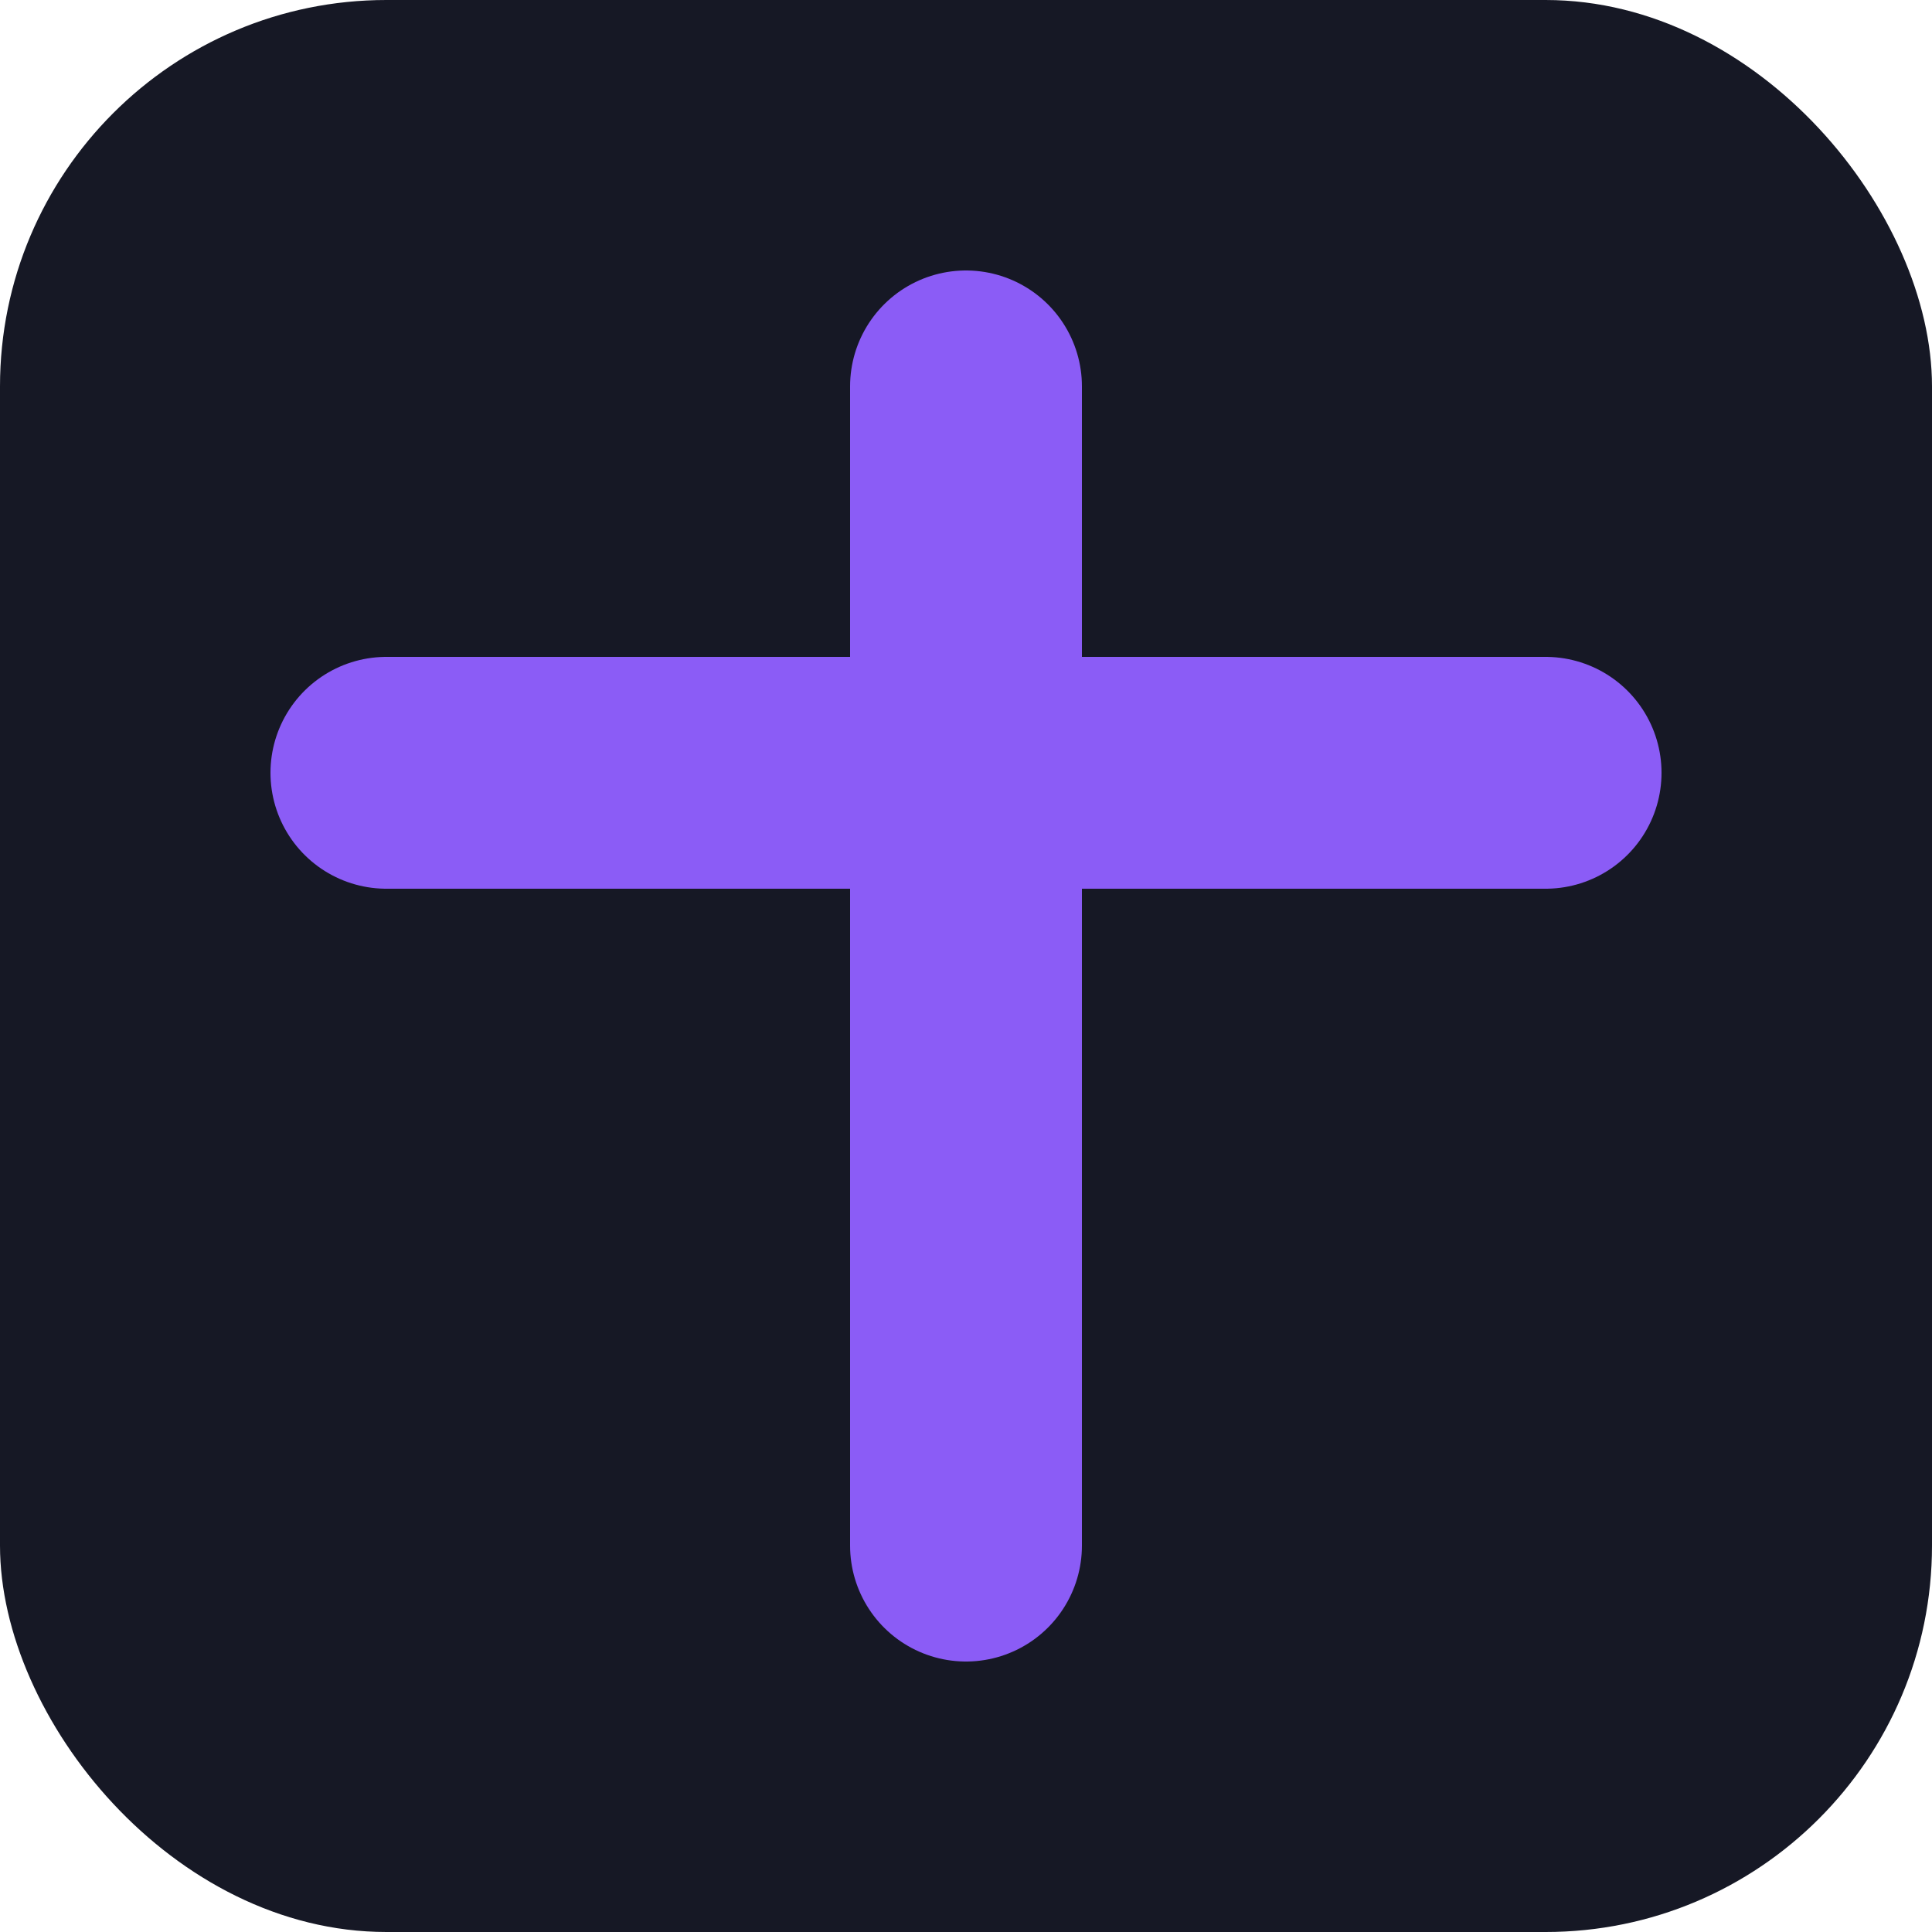
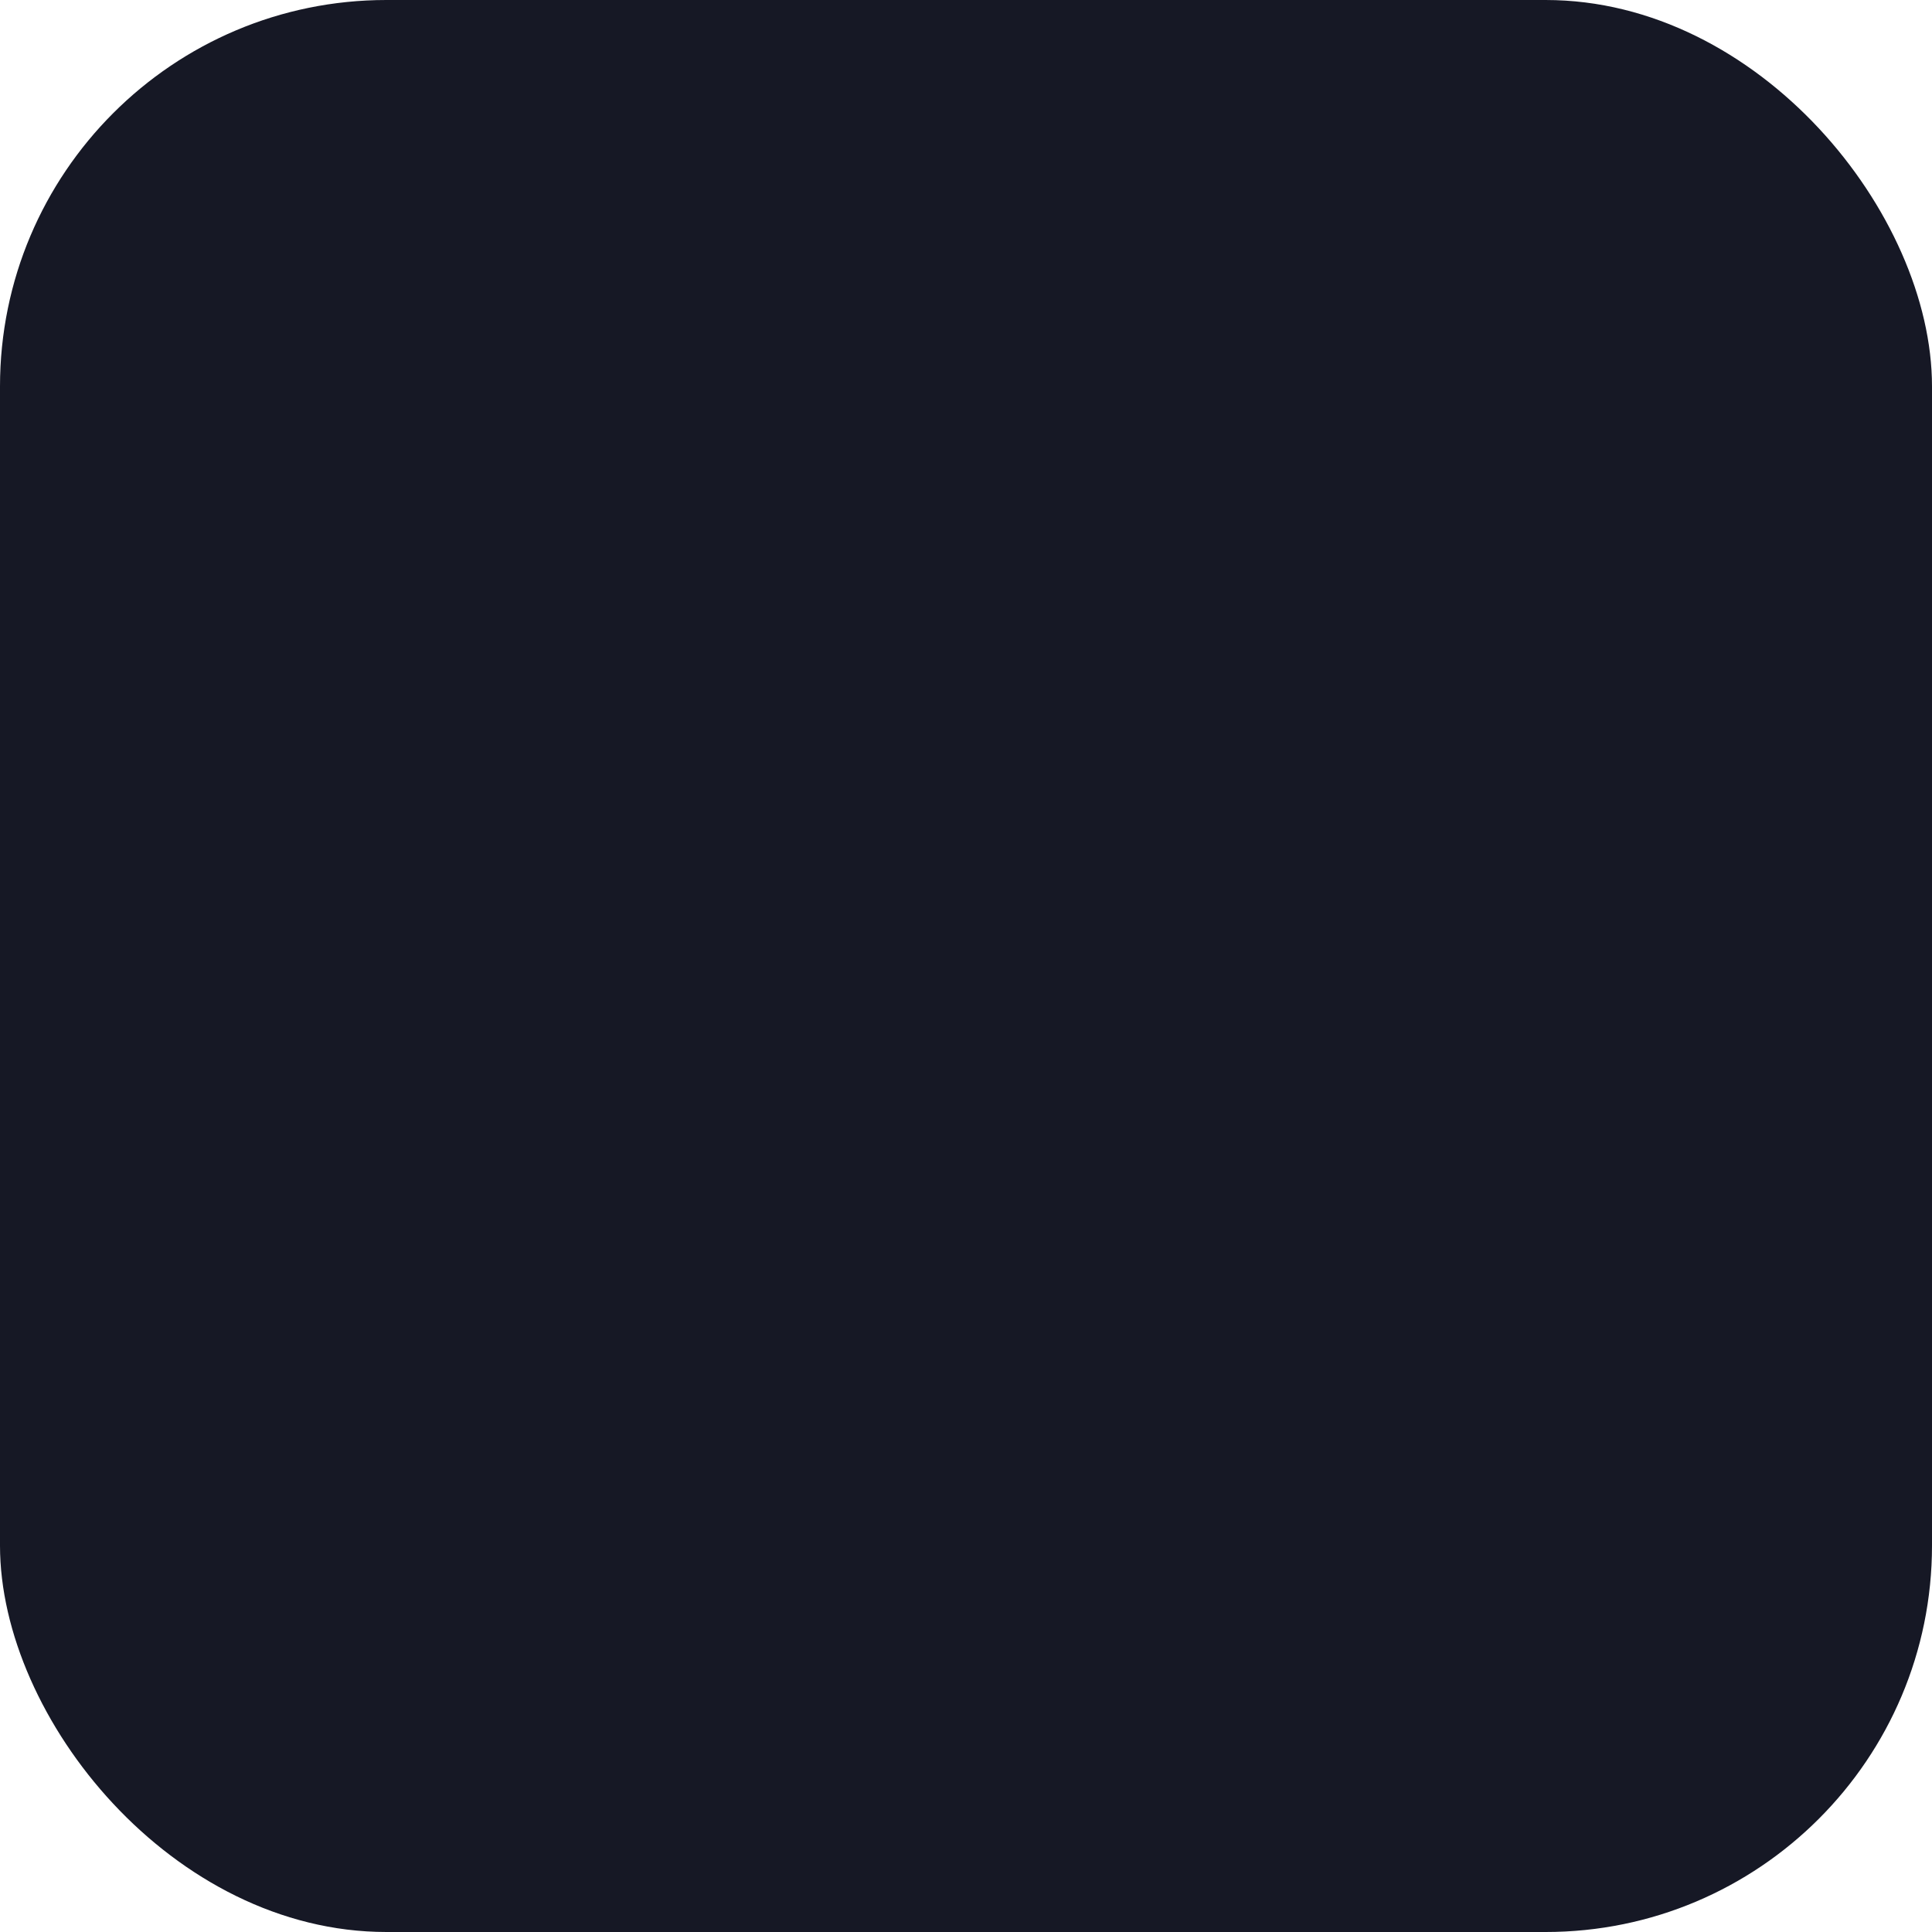
<svg xmlns="http://www.w3.org/2000/svg" viewBox="0 0 100 100">
  <rect width="100" height="100" rx="20" fill="#161825" />
-   <path d="M50 20 L50 80 M20 40 L80 40" stroke="#8b5cf6" stroke-width="12" stroke-linecap="round" />
</svg>